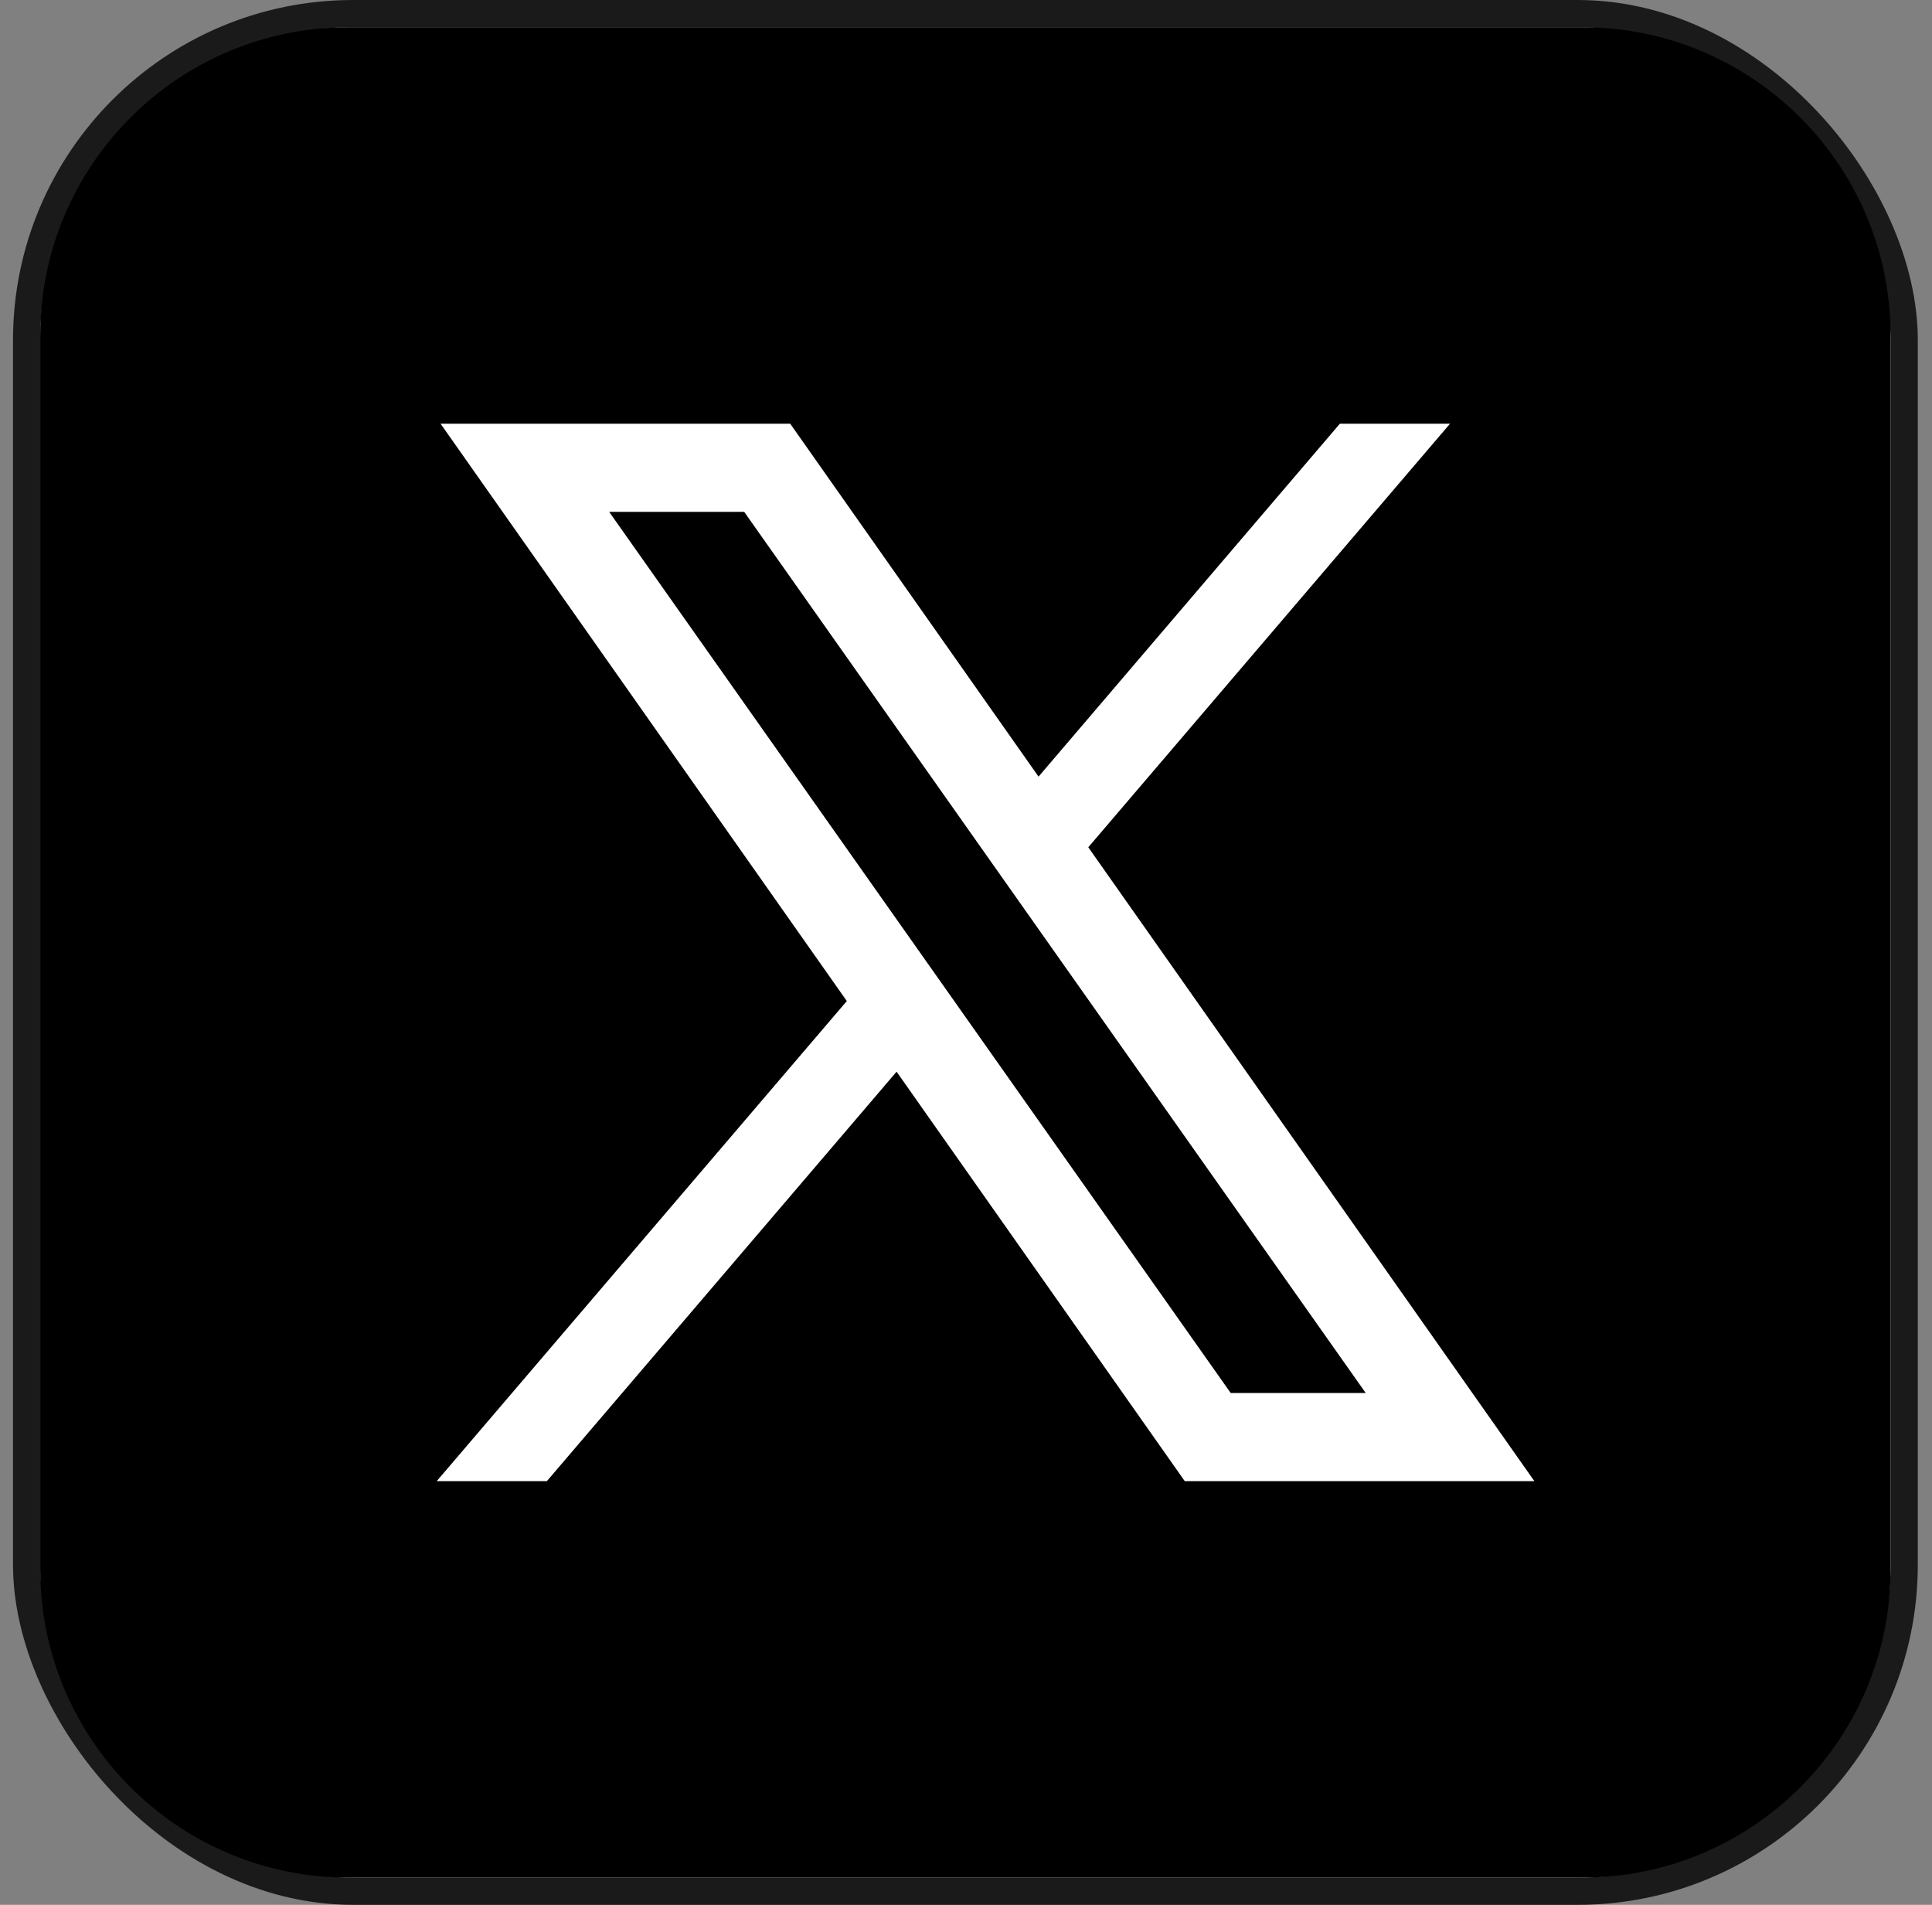
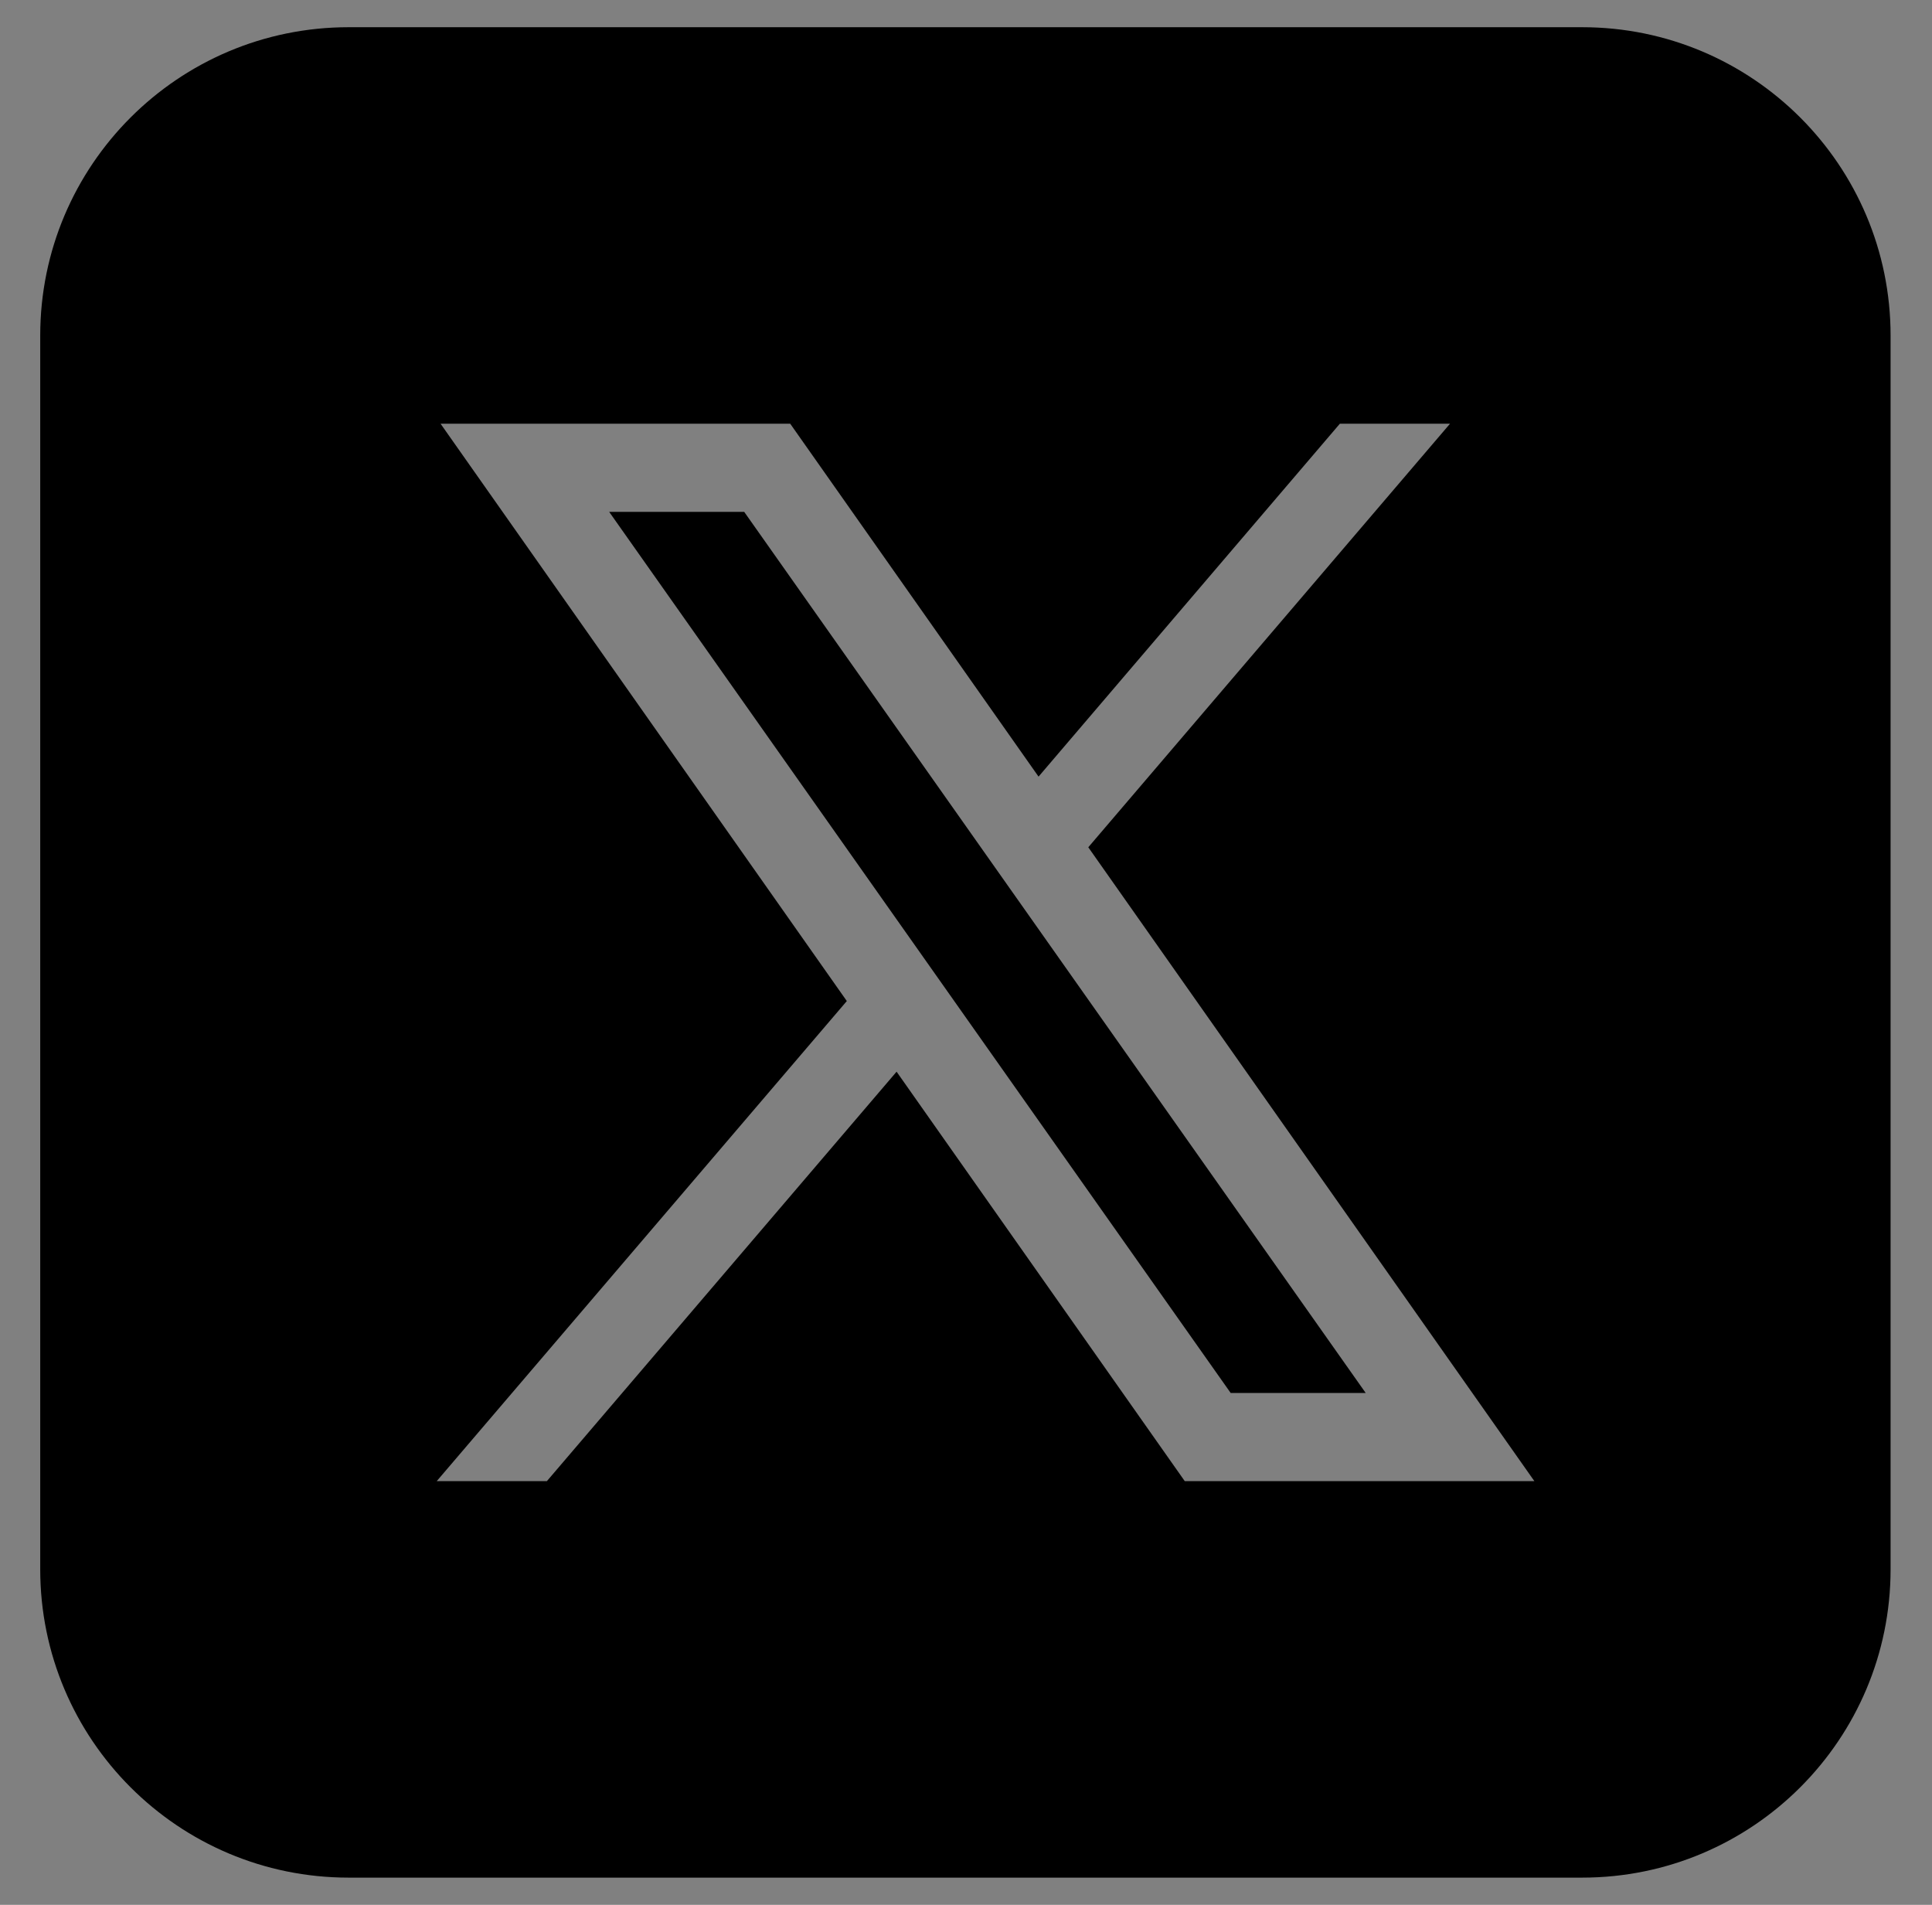
<svg xmlns="http://www.w3.org/2000/svg" width="71" height="70" fill="none">
  <rect width="100%" height="100%" fill="#808080" stroke="none" />
-   <rect x=".978" y=".5" width="69" height="69" rx="12" fill="#fff" stroke="#1A1A1A" />
  <path d="M12.812 1C6.552 1 1.478 6.074 1.478 12.333v45.334C1.478 63.926 6.553 69 12.812 69h45.333c6.26 0 11.333-5.074 11.333-11.333V12.333C69.478 6.074 64.404 1 58.145 1H12.812Zm3.377 14.571H29.04l9.126 12.969L49.24 15.57h4.048L39.994 31.136l16.393 23.293H43.539l-10.59-15.046-12.851 15.046H16.05l15.07-17.642L16.19 15.57Zm6.198 3.239 22.84 32.38h4.962l-22.84-32.38h-4.962Z" fill="#000" />
</svg>